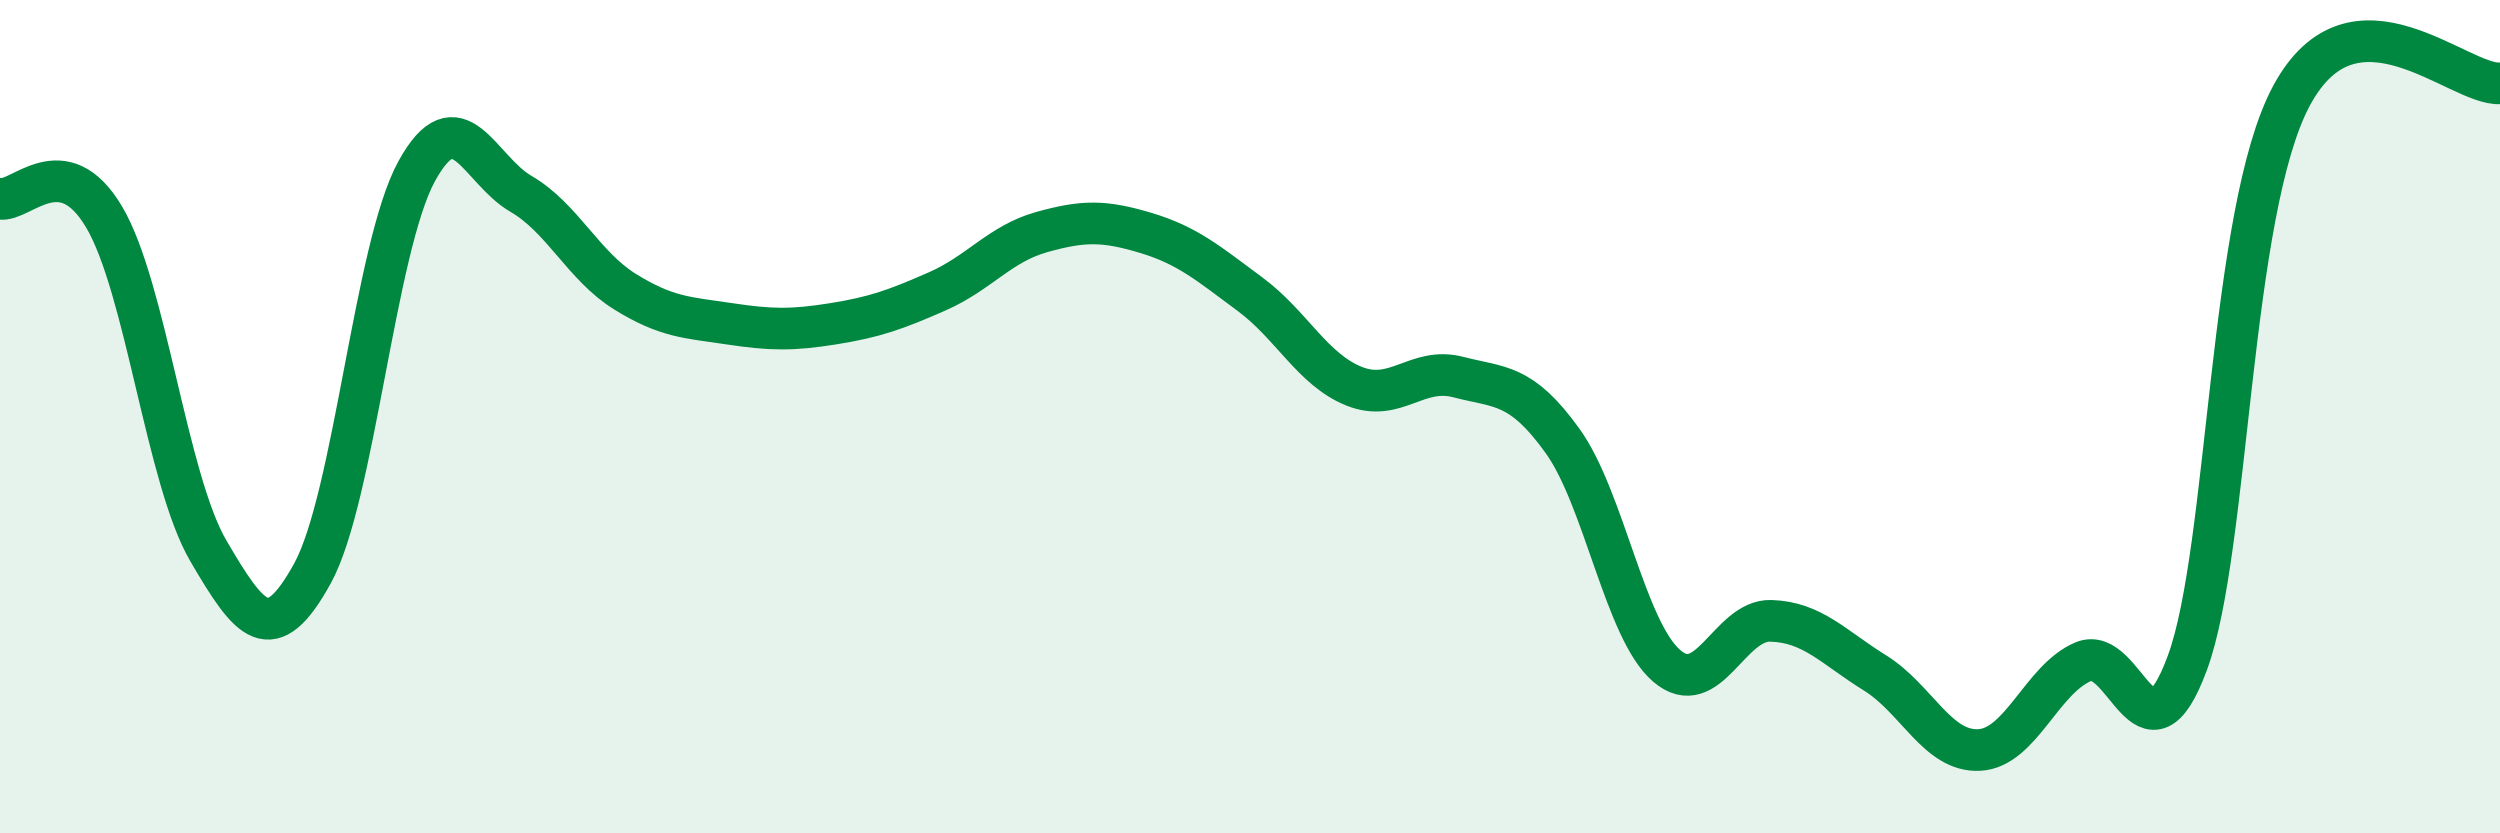
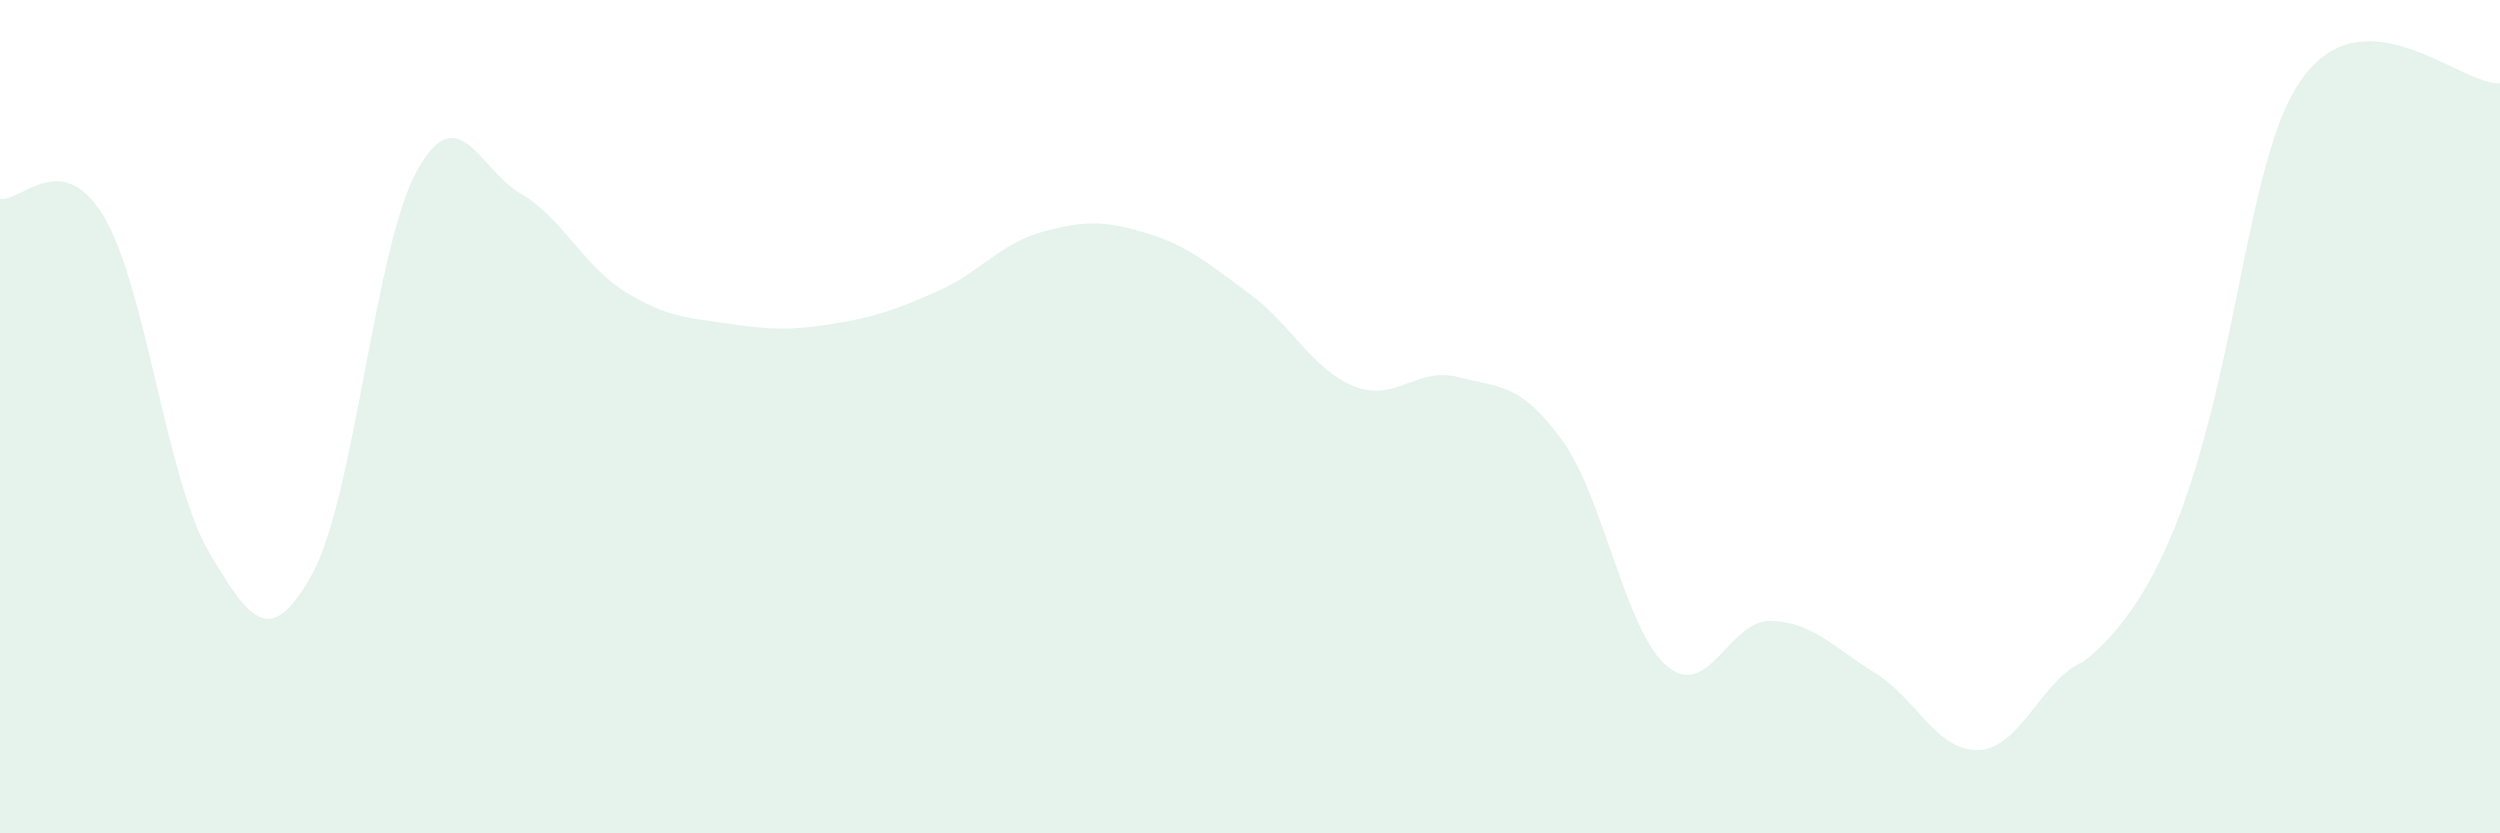
<svg xmlns="http://www.w3.org/2000/svg" width="60" height="20" viewBox="0 0 60 20">
-   <path d="M 0,4.77 C 0.5,4.86 1.5,3.52 2.5,5.21 C 3.5,6.9 4,11.51 5,13.22 C 6,14.93 6.5,15.58 7.5,13.76 C 8.5,11.94 9,5.93 10,4.11 C 11,2.29 11.5,4.07 12.5,4.65 C 13.5,5.23 14,6.38 15,7 C 16,7.62 16.5,7.62 17.5,7.77 C 18.5,7.92 19,7.93 20,7.77 C 21,7.61 21.5,7.43 22.5,6.99 C 23.5,6.55 24,5.85 25,5.57 C 26,5.29 26.5,5.29 27.5,5.59 C 28.5,5.89 29,6.32 30,7.06 C 31,7.8 31.5,8.87 32.5,9.27 C 33.5,9.67 34,8.79 35,9.05 C 36,9.31 36.5,9.19 37.5,10.58 C 38.5,11.97 39,15.12 40,15.98 C 41,16.84 41.5,14.87 42.5,14.9 C 43.5,14.93 44,15.53 45,16.15 C 46,16.77 46.5,18.05 47.5,18 C 48.5,17.95 49,16.3 50,15.88 C 51,15.46 51.5,18.62 52.5,15.9 C 53.5,13.18 53.5,5.07 55,2.29 C 56.5,-0.49 59,2.06 60,2L60 20L0 20Z" fill="#008740" opacity="0.1" stroke-linecap="round" stroke-linejoin="round" />
-   <path d="M 0,4.77 C 0.5,4.86 1.5,3.52 2.5,5.21 C 3.5,6.9 4,11.51 5,13.22 C 6,14.93 6.5,15.58 7.5,13.76 C 8.5,11.94 9,5.93 10,4.11 C 11,2.29 11.5,4.07 12.5,4.65 C 13.5,5.23 14,6.38 15,7 C 16,7.62 16.5,7.62 17.5,7.77 C 18.5,7.92 19,7.93 20,7.77 C 21,7.61 21.5,7.43 22.5,6.99 C 23.5,6.55 24,5.85 25,5.57 C 26,5.29 26.5,5.29 27.5,5.59 C 28.5,5.89 29,6.32 30,7.06 C 31,7.8 31.5,8.87 32.5,9.27 C 33.5,9.67 34,8.79 35,9.05 C 36,9.31 36.5,9.19 37.5,10.58 C 38.5,11.97 39,15.12 40,15.98 C 41,16.84 41.5,14.87 42.5,14.9 C 43.5,14.93 44,15.53 45,16.15 C 46,16.77 46.5,18.05 47.5,18 C 48.5,17.95 49,16.3 50,15.88 C 51,15.46 51.5,18.62 52.5,15.9 C 53.5,13.18 53.5,5.07 55,2.29 C 56.5,-0.49 59,2.06 60,2" stroke="#008740" stroke-width="1" fill="none" stroke-linecap="round" stroke-linejoin="round" />
+   <path d="M 0,4.77 C 0.5,4.86 1.5,3.52 2.5,5.21 C 3.5,6.9 4,11.51 5,13.22 C 6,14.93 6.5,15.58 7.5,13.76 C 8.5,11.94 9,5.93 10,4.11 C 11,2.29 11.5,4.07 12.5,4.65 C 13.5,5.23 14,6.38 15,7 C 16,7.62 16.5,7.62 17.5,7.77 C 18.5,7.92 19,7.93 20,7.77 C 21,7.61 21.5,7.43 22.5,6.99 C 23.5,6.55 24,5.85 25,5.57 C 26,5.29 26.5,5.29 27.5,5.59 C 28.5,5.89 29,6.32 30,7.06 C 31,7.8 31.5,8.87 32.5,9.27 C 33.5,9.67 34,8.79 35,9.05 C 36,9.31 36.5,9.19 37.5,10.58 C 38.5,11.97 39,15.12 40,15.98 C 41,16.84 41.5,14.87 42.5,14.9 C 43.5,14.93 44,15.53 45,16.15 C 46,16.77 46.5,18.05 47.5,18 C 48.5,17.95 49,16.3 50,15.88 C 53.5,13.18 53.5,5.07 55,2.29 C 56.5,-0.49 59,2.06 60,2L60 20L0 20Z" fill="#008740" opacity="0.1" stroke-linecap="round" stroke-linejoin="round" />
</svg>